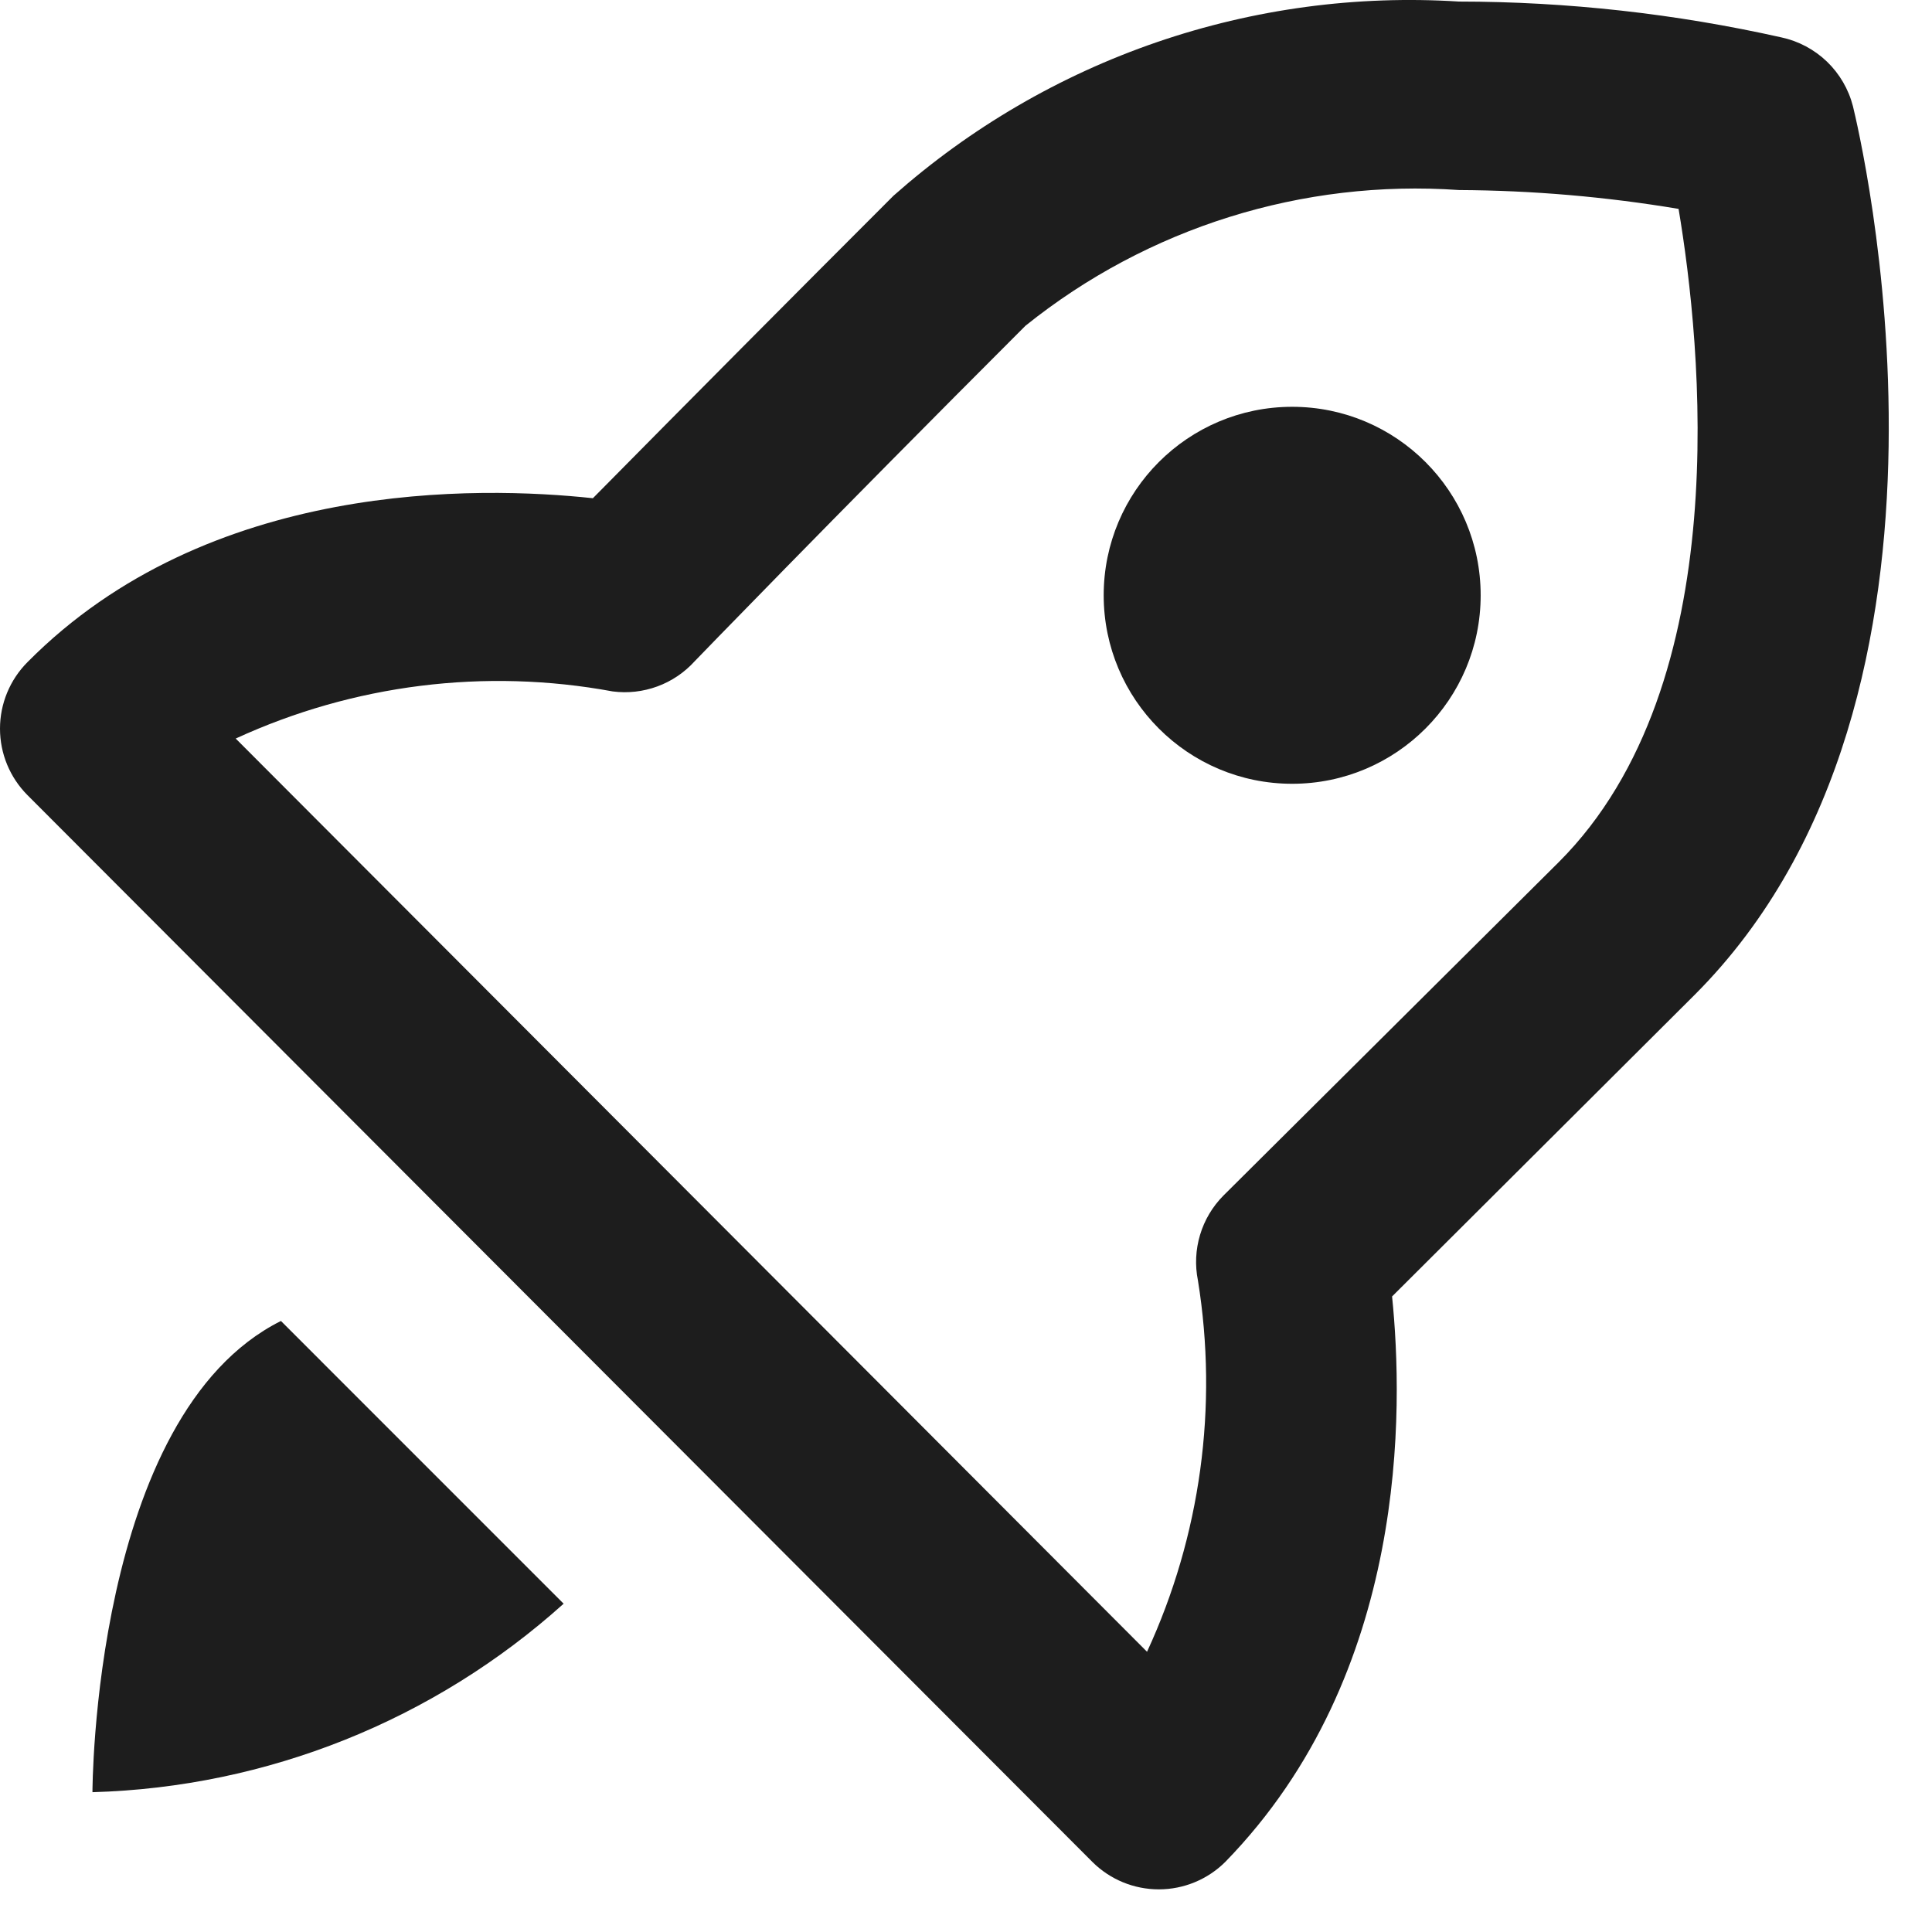
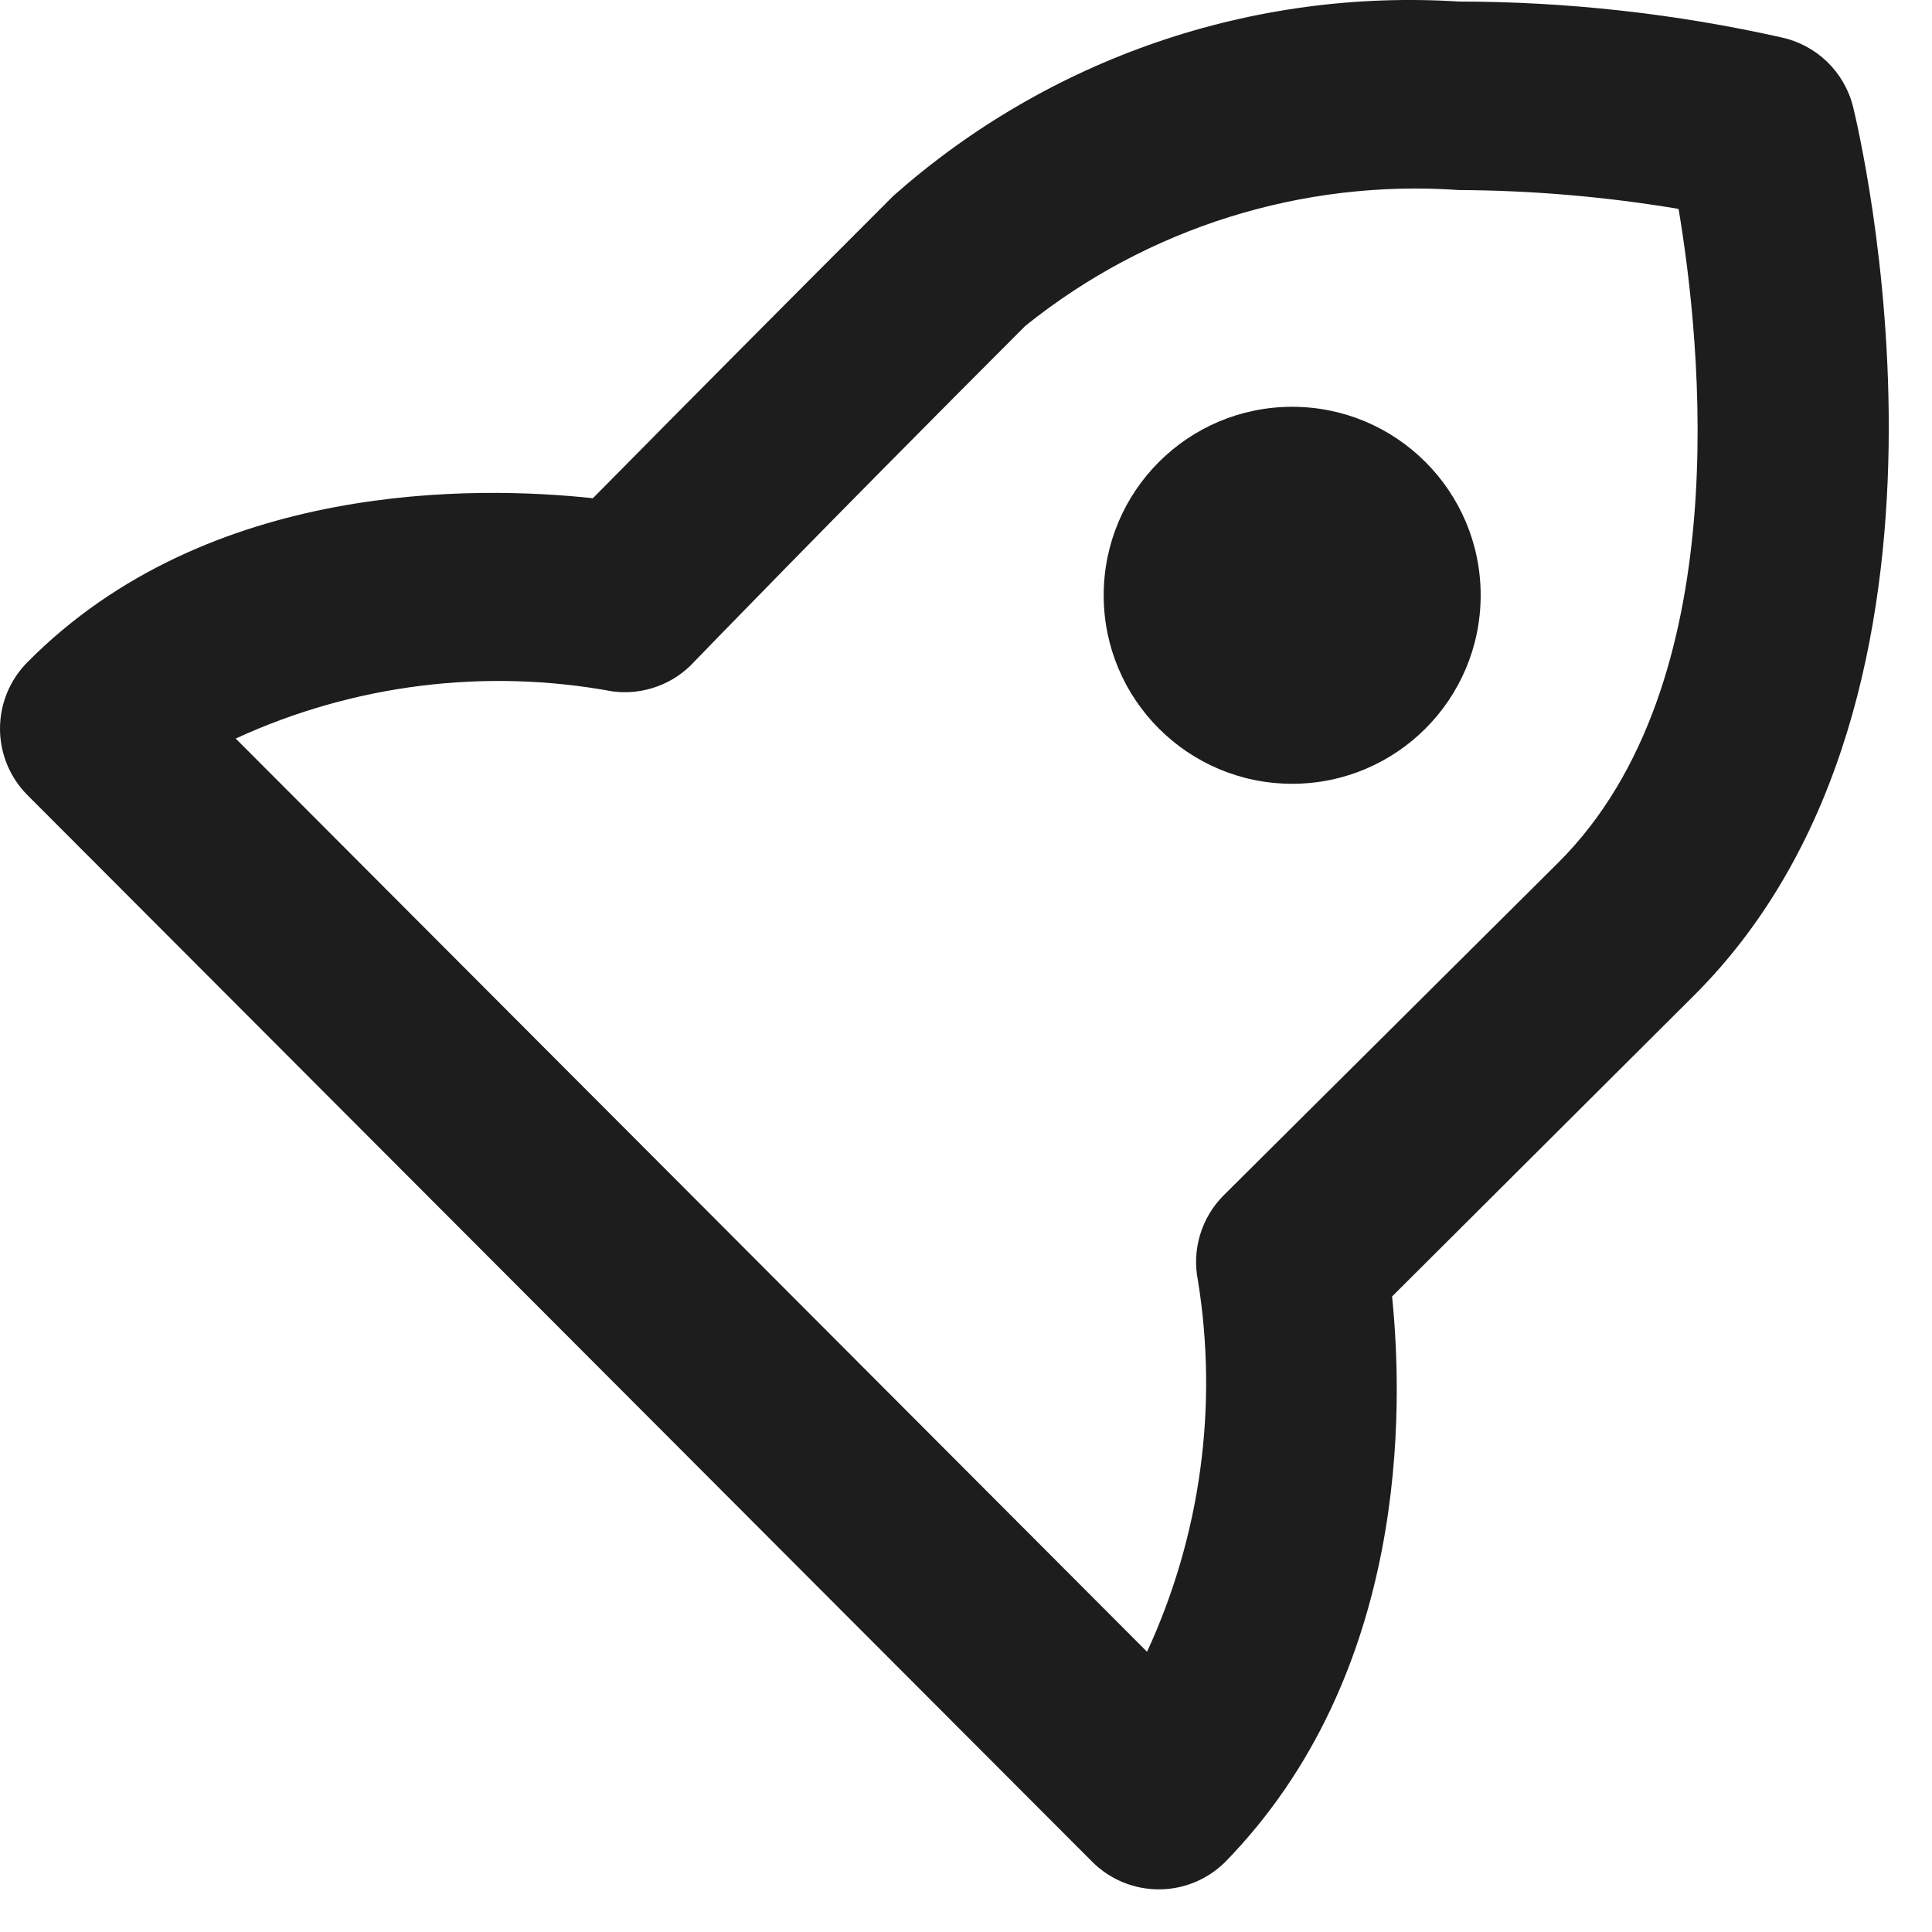
<svg xmlns="http://www.w3.org/2000/svg" fill="none" height="100%" overflow="visible" preserveAspectRatio="none" style="display: block;" viewBox="0 0 41 41" width="100%">
  <g id="icon">
    <path d="M37.802 0.793C35.556 0.29 33.263 0.035 30.962 0.033C28.789 -0.105 26.61 0.188 24.55 0.895C22.491 1.602 20.592 2.71 18.962 4.153C16.815 6.3 14.688 8.44 12.582 10.573C10.162 10.313 4.422 10.173 0.582 14.053C0.209 14.428 0 14.935 0 15.463C0 15.992 0.209 16.498 0.582 16.873L23.182 39.513C23.556 39.886 24.063 40.095 24.592 40.095C25.12 40.095 25.627 39.886 26.002 39.513C29.902 35.513 29.782 29.873 29.542 27.513L35.962 21.113C42.342 14.733 39.442 2.753 39.322 2.253C39.229 1.892 39.038 1.565 38.77 1.307C38.501 1.049 38.166 0.871 37.802 0.793ZM33.082 18.293L25.962 25.373C25.731 25.606 25.561 25.892 25.467 26.206C25.373 26.52 25.357 26.852 25.422 27.173C25.854 29.849 25.478 32.593 24.342 35.053L5.002 15.673C7.501 14.523 10.296 14.173 13.002 14.673C13.322 14.715 13.647 14.678 13.95 14.567C14.253 14.456 14.525 14.272 14.742 14.033C14.742 14.033 17.542 11.133 21.762 6.913C24.356 4.829 27.642 3.801 30.962 4.033C32.523 4.041 34.081 4.175 35.622 4.433C36.102 7.293 36.862 14.513 33.082 18.293Z" fill="#1D1D1D" />
    <path d="M27.422 16.633C29.631 16.633 31.422 14.842 31.422 12.633C31.422 10.424 29.631 8.633 27.422 8.633C25.212 8.633 23.422 10.424 23.422 12.633C23.422 14.842 25.212 16.633 27.422 16.633Z" fill="#1D1D1D" />
-     <path d="M5.962 28.033C1.962 30.033 1.962 38.033 1.962 38.033C5.664 37.928 9.208 36.51 11.961 34.033L5.962 28.033Z" fill="#1D1D1D" />
  </g>
</svg>